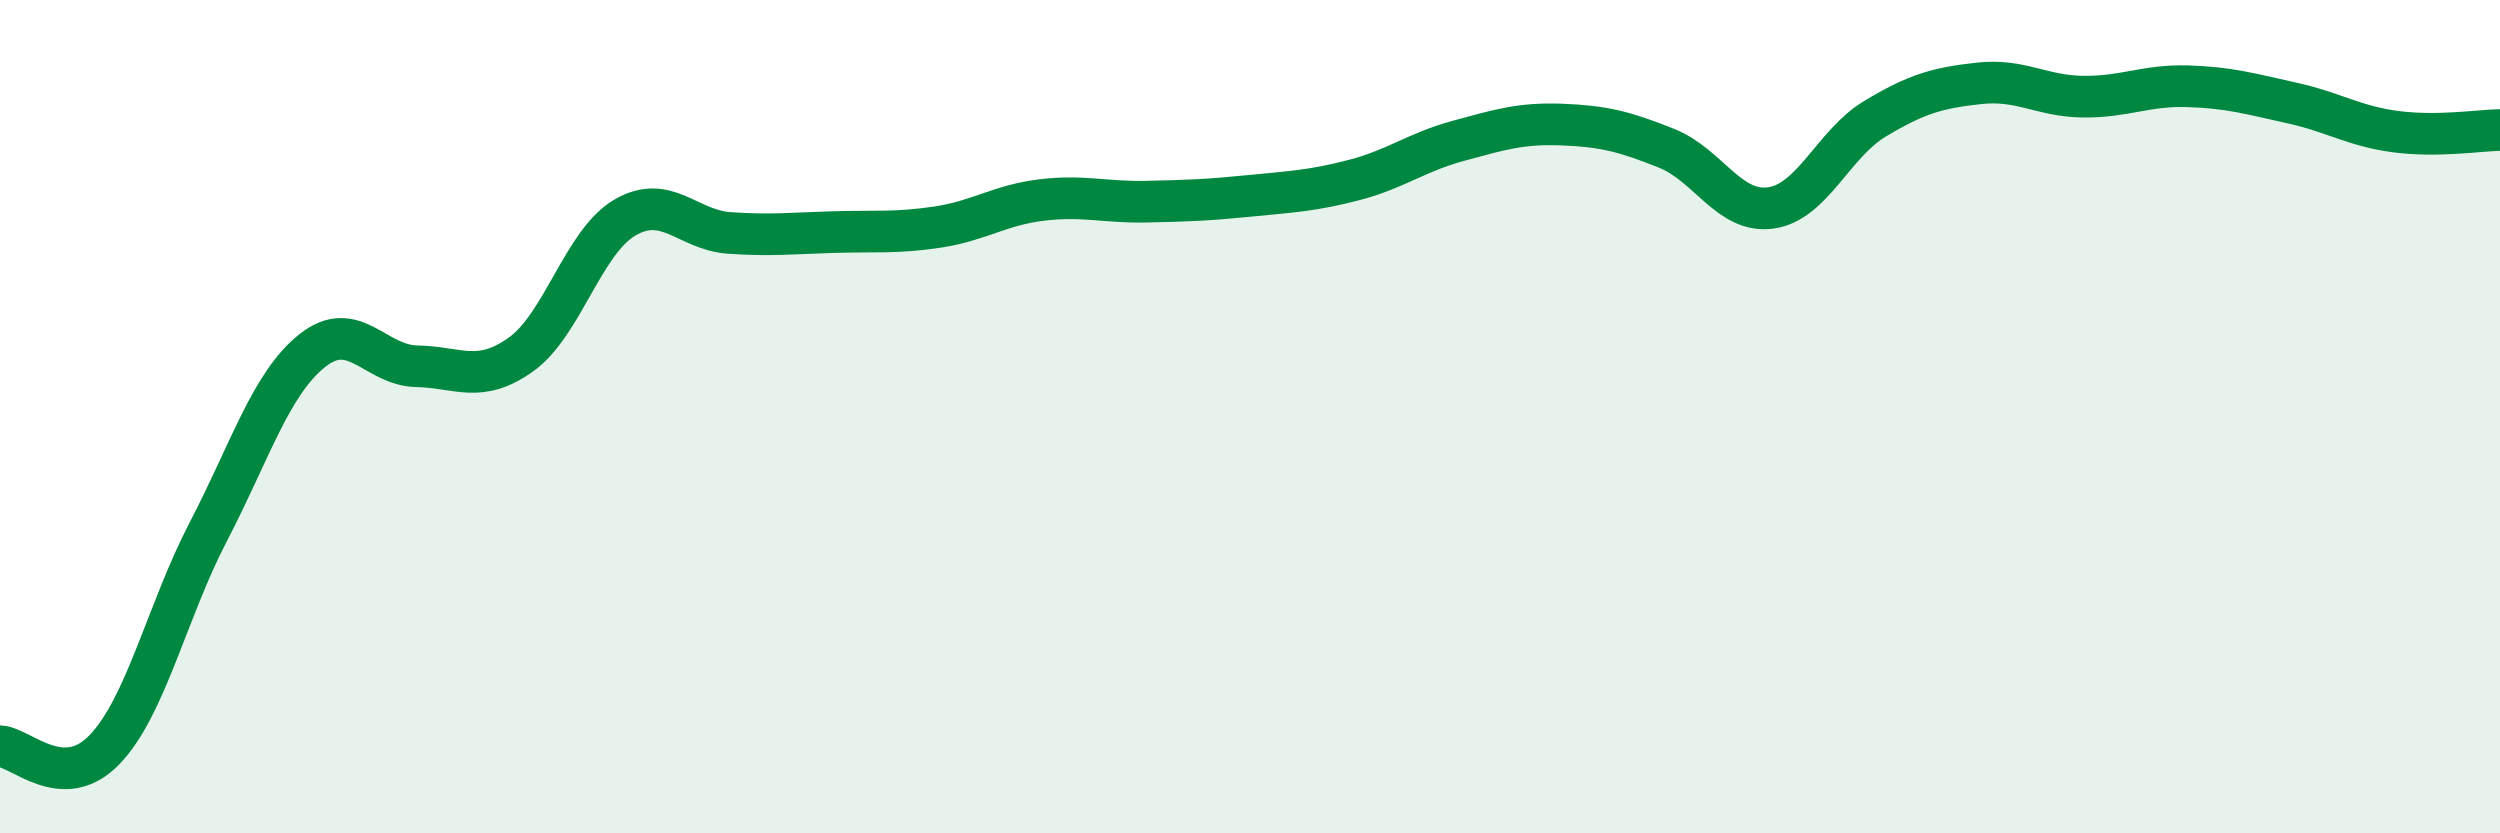
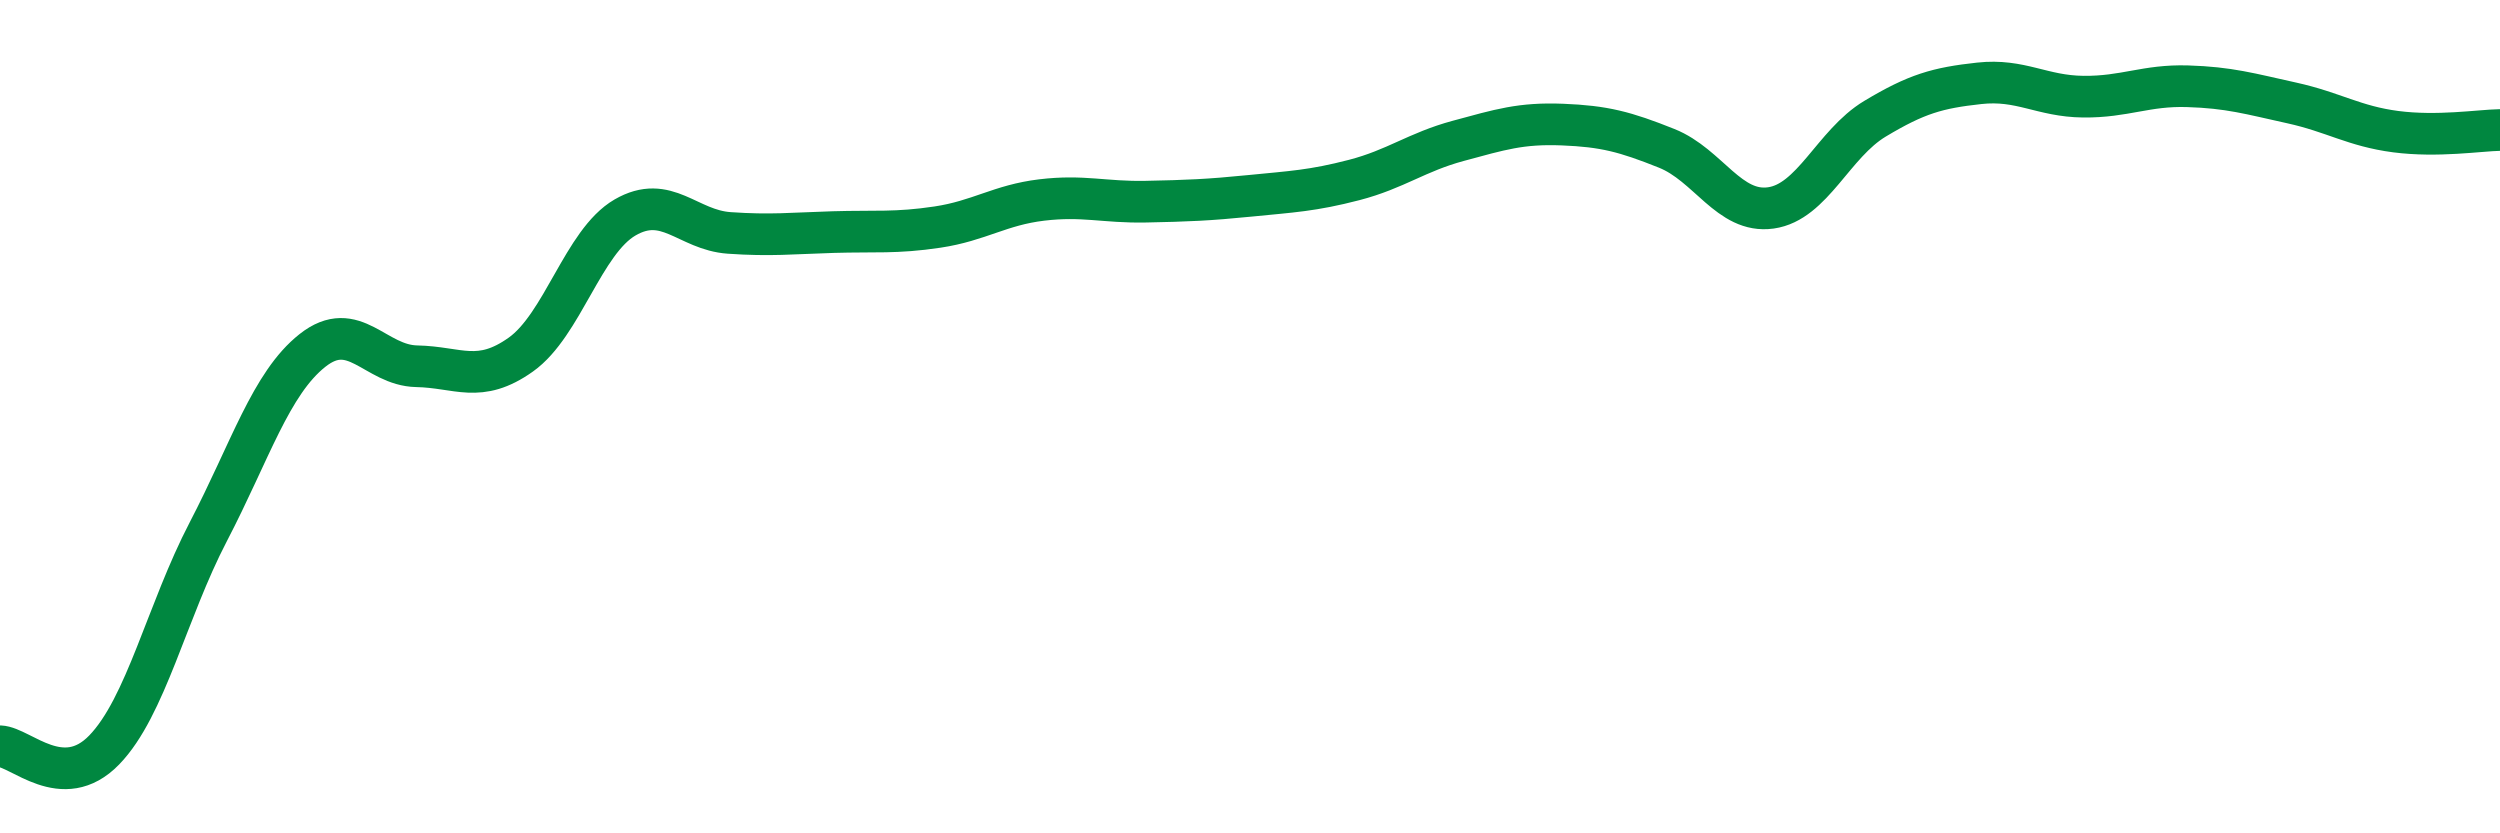
<svg xmlns="http://www.w3.org/2000/svg" width="60" height="20" viewBox="0 0 60 20">
-   <path d="M 0,17.91 C 0.5,17.93 1.5,19.03 2.5,18 C 3.5,16.97 4,14.68 5,12.76 C 6,10.84 6.5,9.2 7.5,8.41 C 8.5,7.62 9,8.77 10,8.79 C 11,8.81 11.5,9.22 12.5,8.51 C 13.5,7.8 14,5.8 15,5.22 C 16,4.64 16.5,5.52 17.5,5.59 C 18.5,5.66 19,5.6 20,5.57 C 21,5.54 21.5,5.6 22.5,5.45 C 23.5,5.3 24,4.92 25,4.8 C 26,4.68 26.5,4.86 27.5,4.84 C 28.5,4.82 29,4.8 30,4.7 C 31,4.6 31.5,4.58 32.5,4.32 C 33.5,4.06 34,3.65 35,3.38 C 36,3.11 36.5,2.95 37.5,2.99 C 38.5,3.03 39,3.16 40,3.56 C 41,3.96 41.5,5.13 42.5,4.99 C 43.5,4.85 44,3.45 45,2.85 C 46,2.25 46.5,2.11 47.5,2 C 48.5,1.89 49,2.31 50,2.32 C 51,2.33 51.5,2.04 52.5,2.07 C 53.5,2.1 54,2.25 55,2.47 C 56,2.69 56.5,3.03 57.5,3.16 C 58.5,3.29 59.5,3.13 60,3.12L60 20L0 20Z" fill="#008740" opacity="0.1" stroke-linecap="round" stroke-linejoin="round" />
  <path d="M 0,17.91 C 0.5,17.93 1.5,19.03 2.5,18 C 3.5,16.97 4,14.68 5,12.76 C 6,10.84 6.5,9.2 7.5,8.41 C 8.5,7.62 9,8.77 10,8.79 C 11,8.81 11.5,9.22 12.5,8.51 C 13.5,7.8 14,5.8 15,5.22 C 16,4.64 16.5,5.52 17.5,5.59 C 18.5,5.66 19,5.6 20,5.57 C 21,5.54 21.5,5.6 22.5,5.45 C 23.5,5.3 24,4.92 25,4.8 C 26,4.68 26.5,4.86 27.5,4.84 C 28.5,4.82 29,4.8 30,4.7 C 31,4.6 31.5,4.58 32.5,4.32 C 33.5,4.06 34,3.65 35,3.38 C 36,3.11 36.5,2.95 37.5,2.99 C 38.5,3.03 39,3.16 40,3.56 C 41,3.96 41.5,5.13 42.5,4.99 C 43.5,4.85 44,3.45 45,2.85 C 46,2.25 46.5,2.11 47.5,2 C 48.5,1.89 49,2.31 50,2.32 C 51,2.33 51.5,2.04 52.5,2.07 C 53.5,2.1 54,2.25 55,2.47 C 56,2.69 56.5,3.03 57.5,3.16 C 58.5,3.29 59.5,3.13 60,3.12" stroke="#008740" stroke-width="1" fill="none" stroke-linecap="round" stroke-linejoin="round" />
</svg>